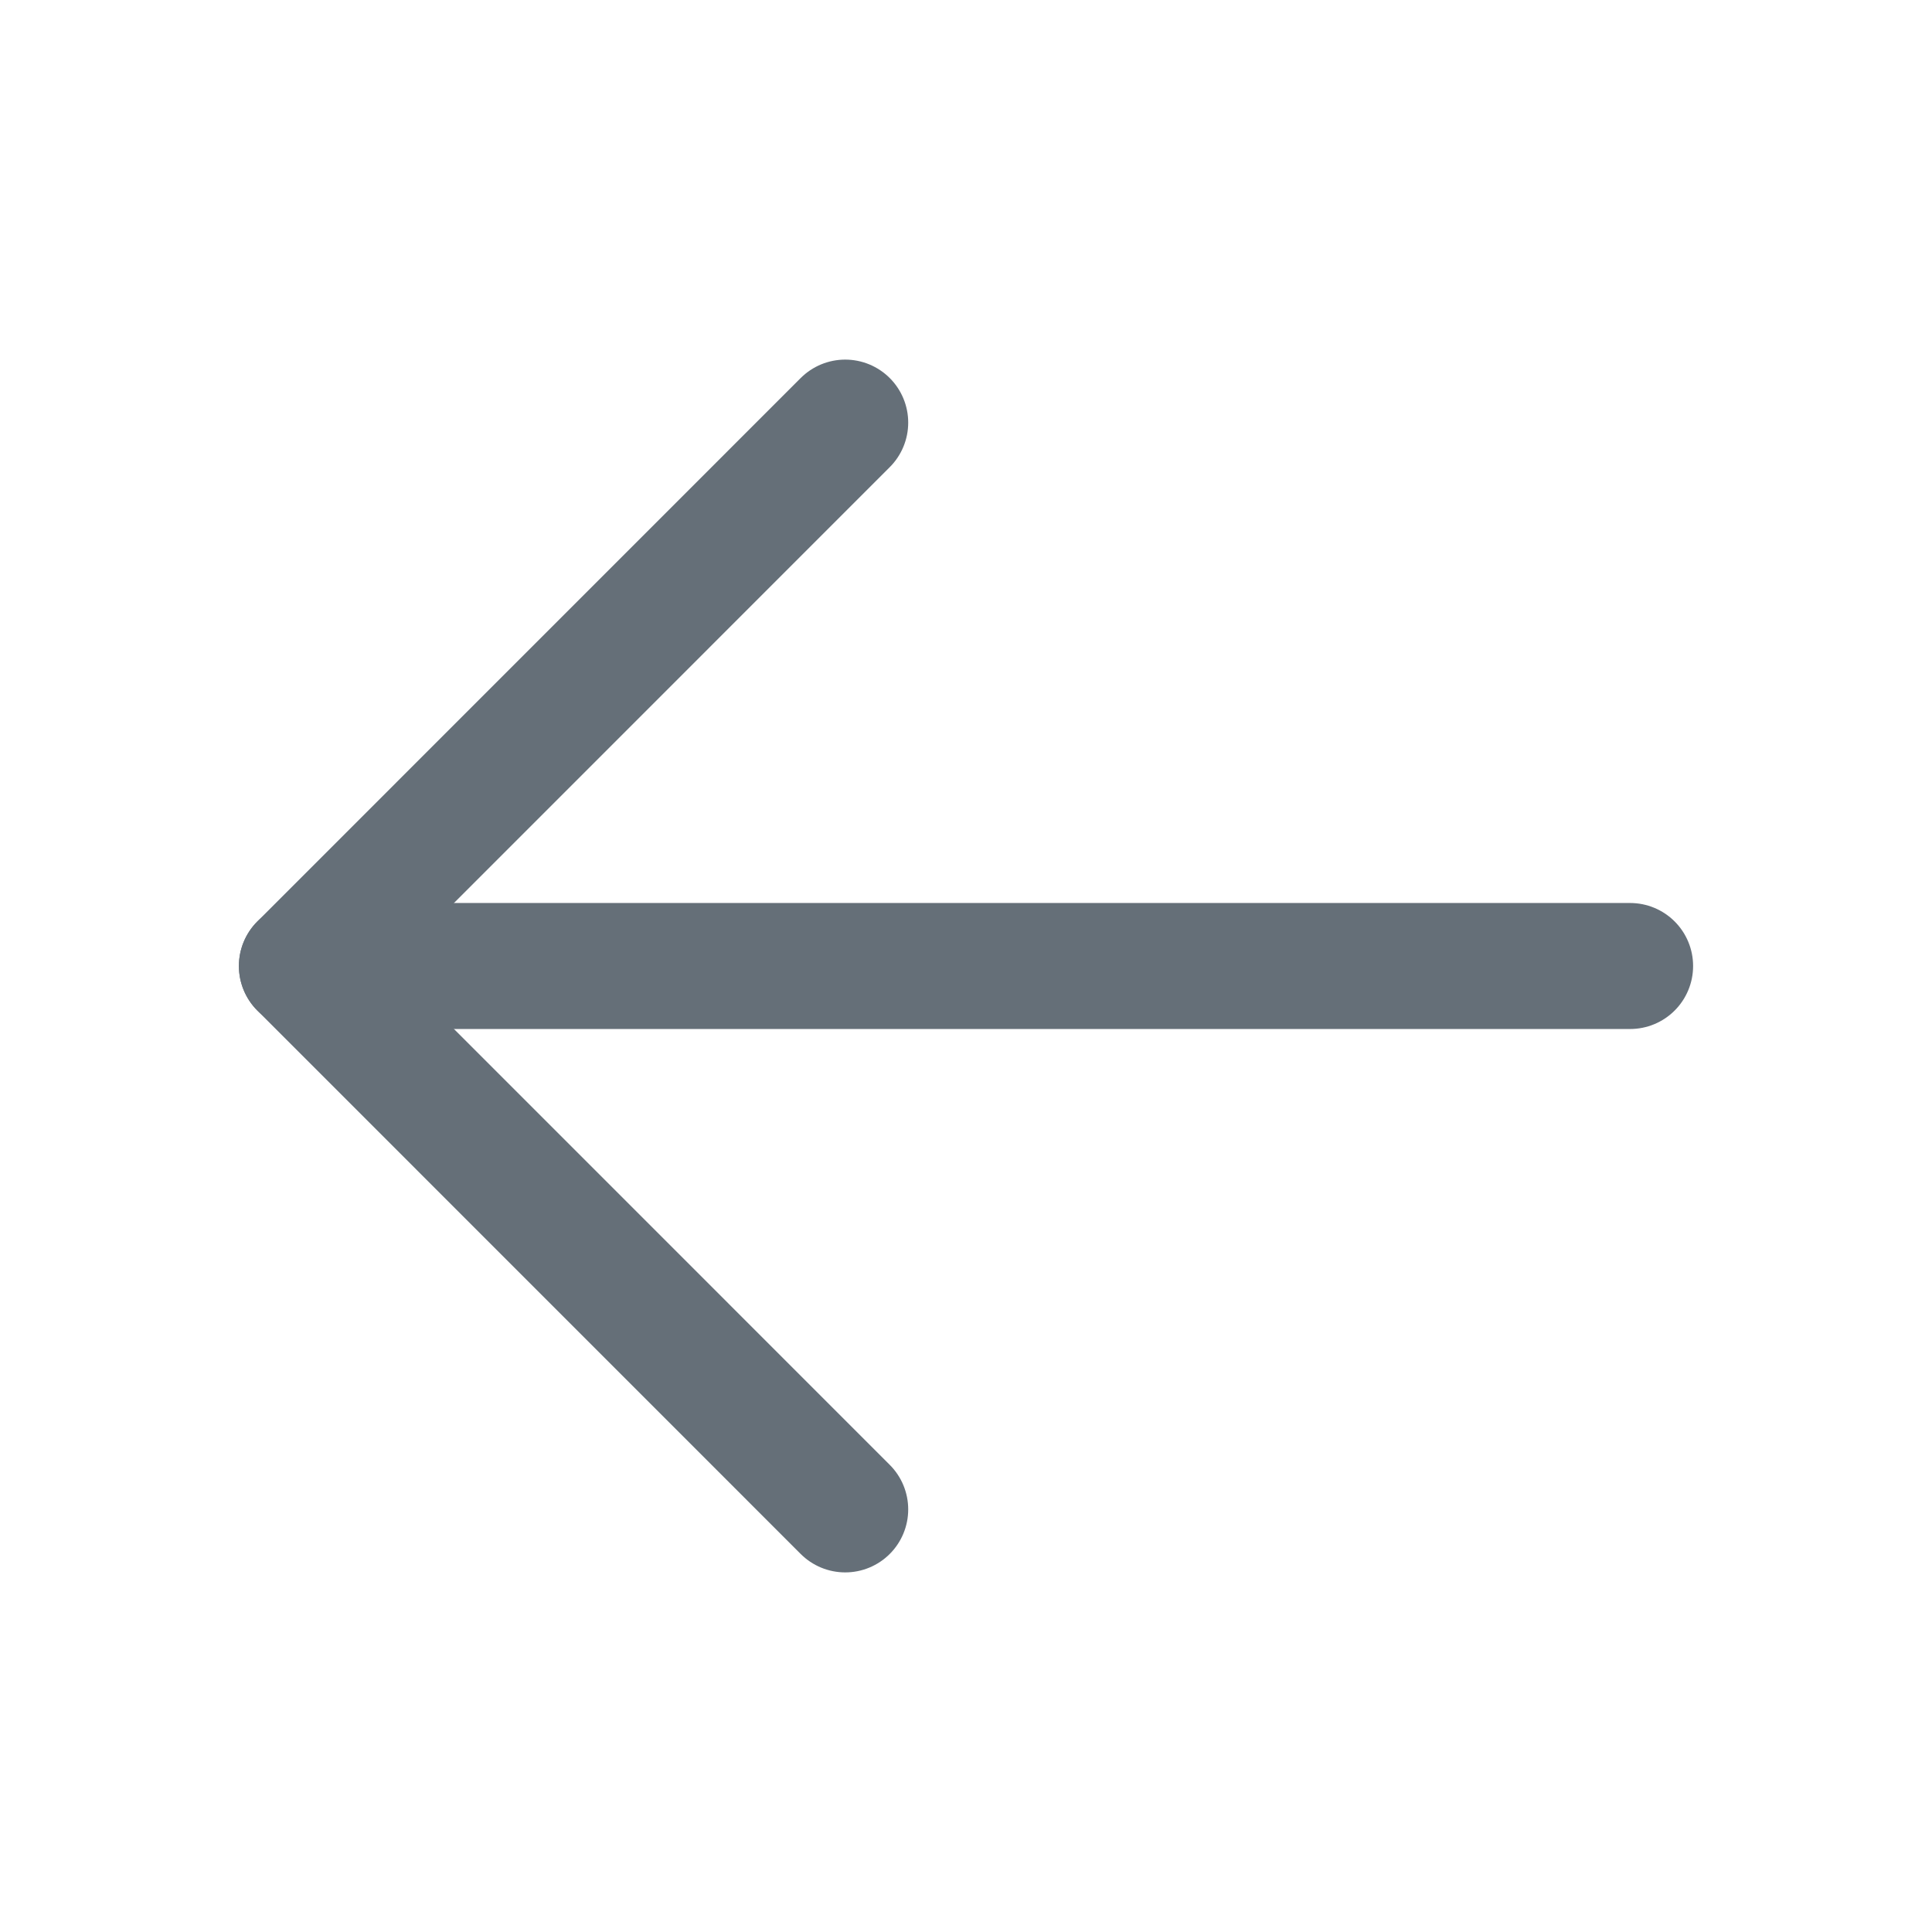
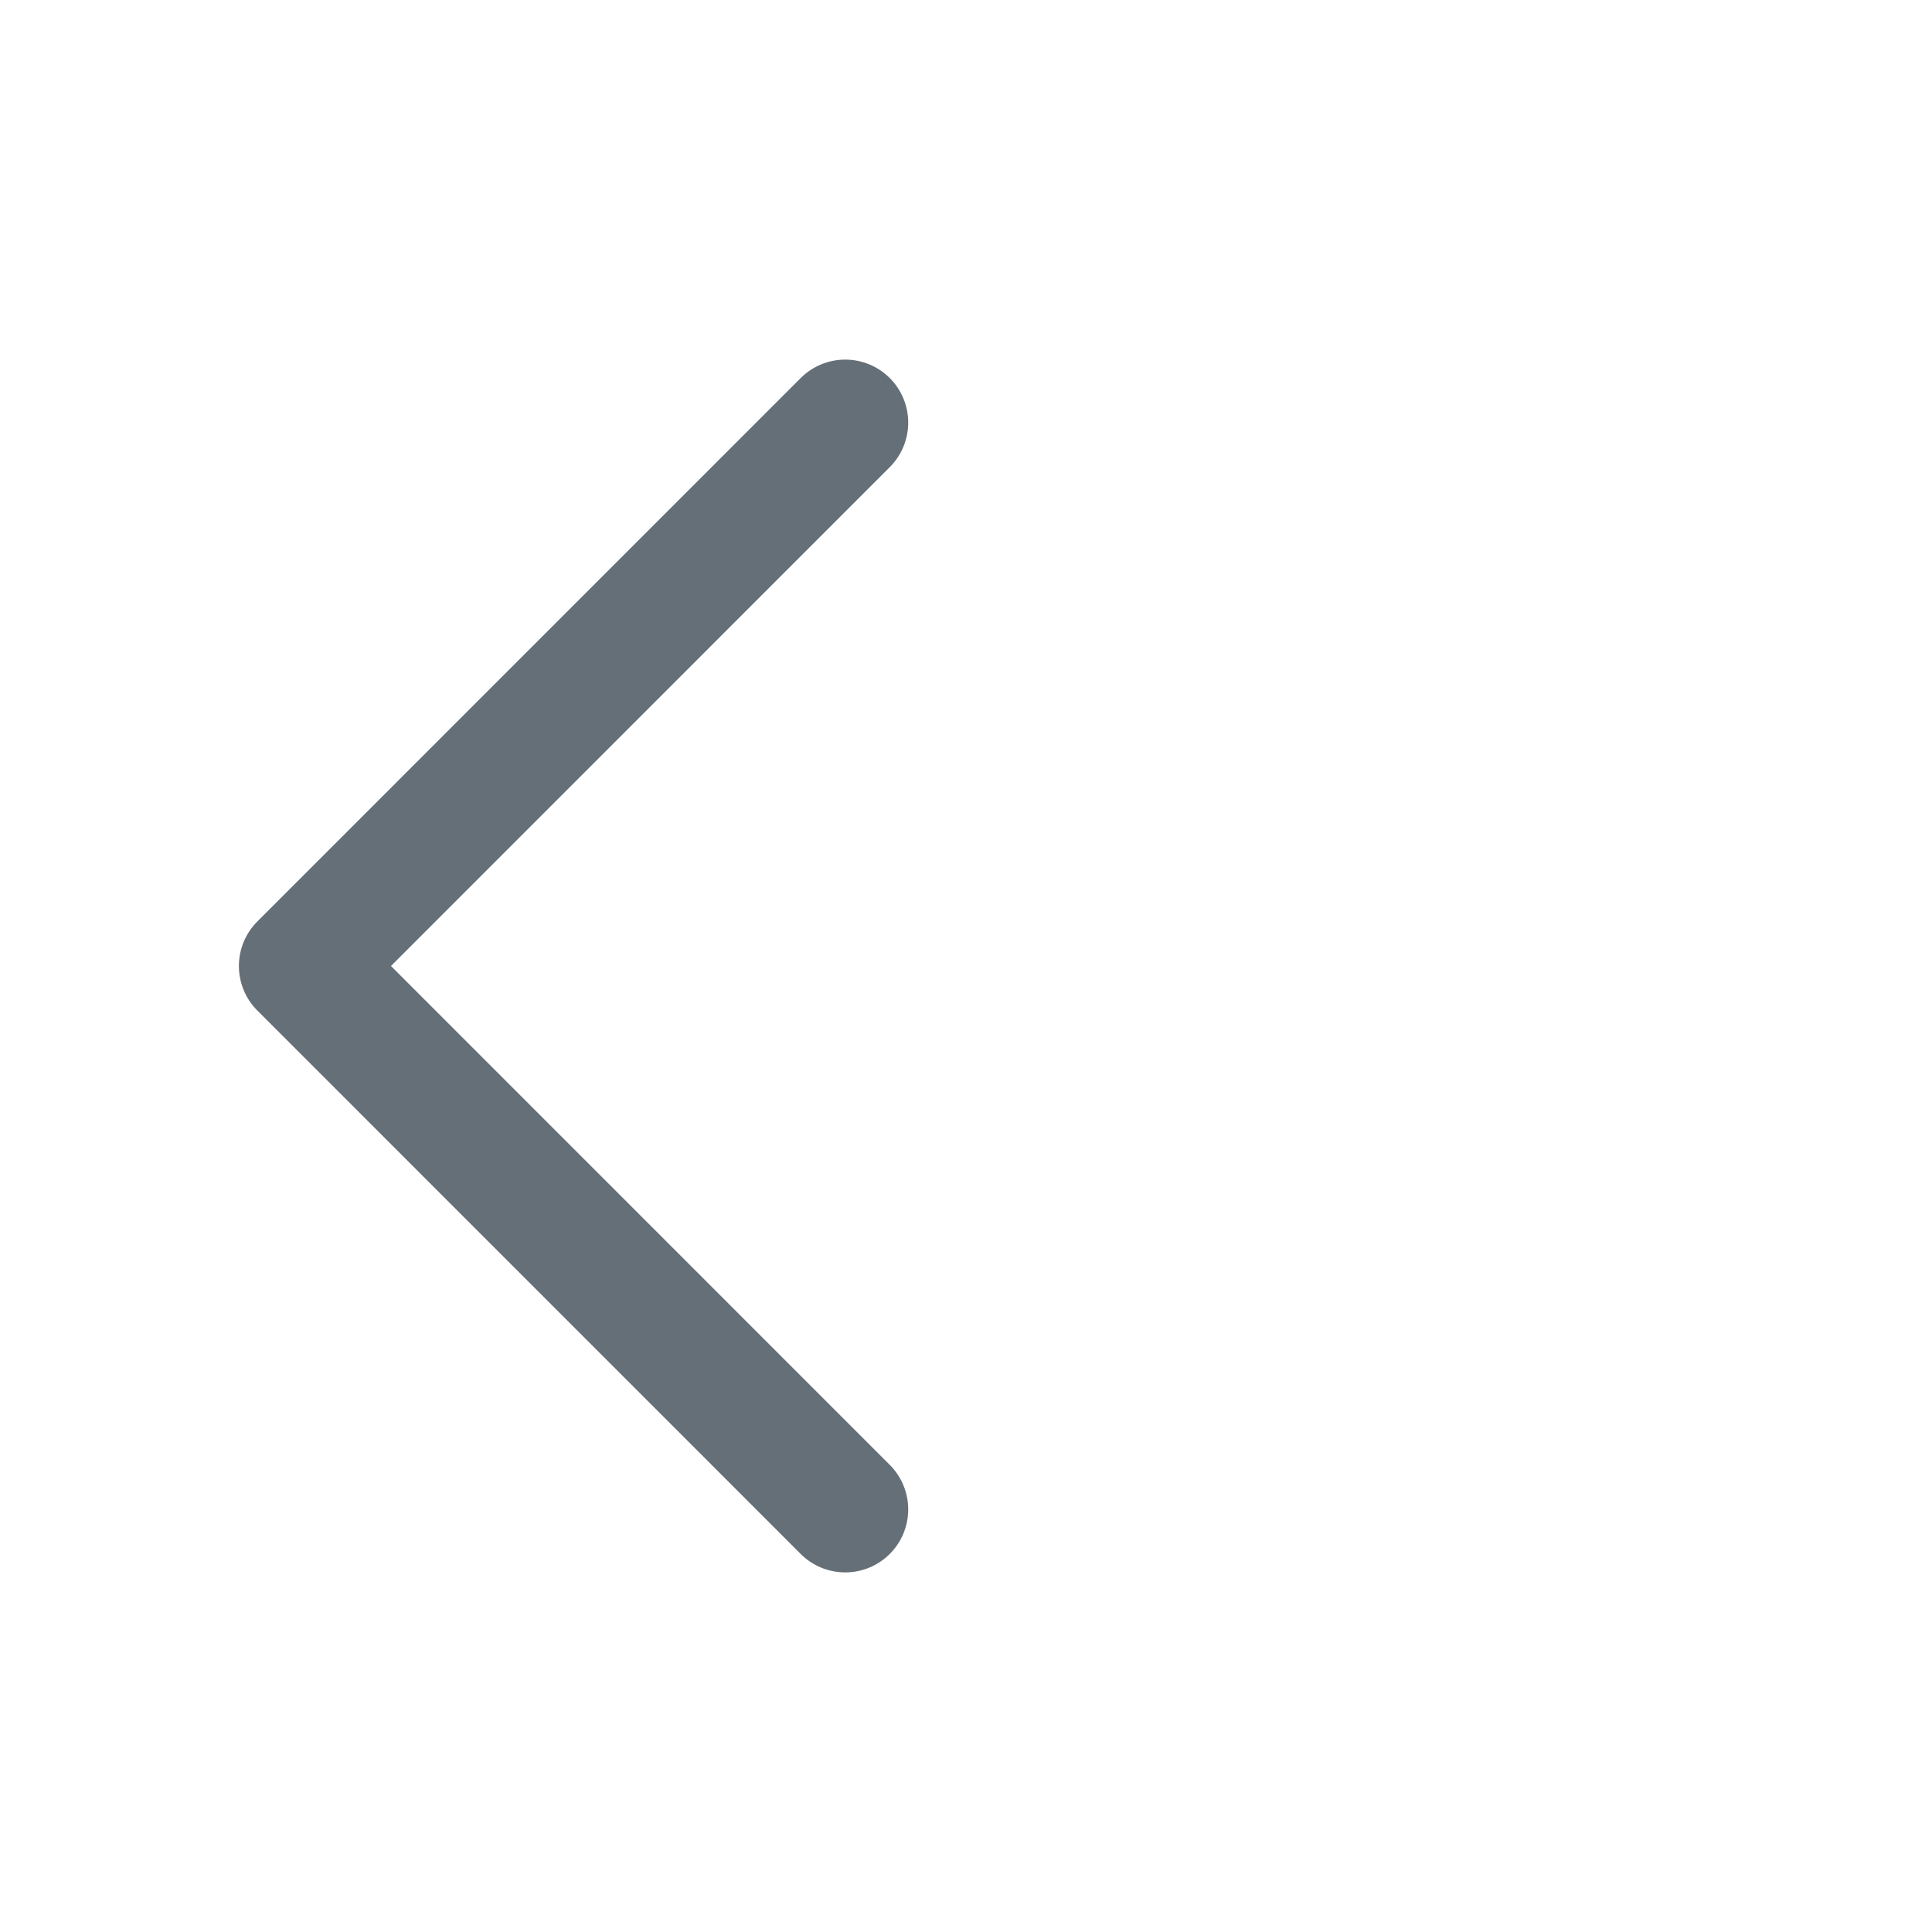
<svg xmlns="http://www.w3.org/2000/svg" width="23" height="23" viewBox="0 0 23 23" fill="none">
-   <path d="M19.406 11.5L3.594 11.5" stroke="#656F78" stroke-width="1.5" stroke-linecap="round" stroke-linejoin="round" />
  <path d="M10.062 17.969L3.594 11.5L10.062 5.031" stroke="#656F78" stroke-width="1.5" stroke-linecap="round" stroke-linejoin="round" />
</svg>